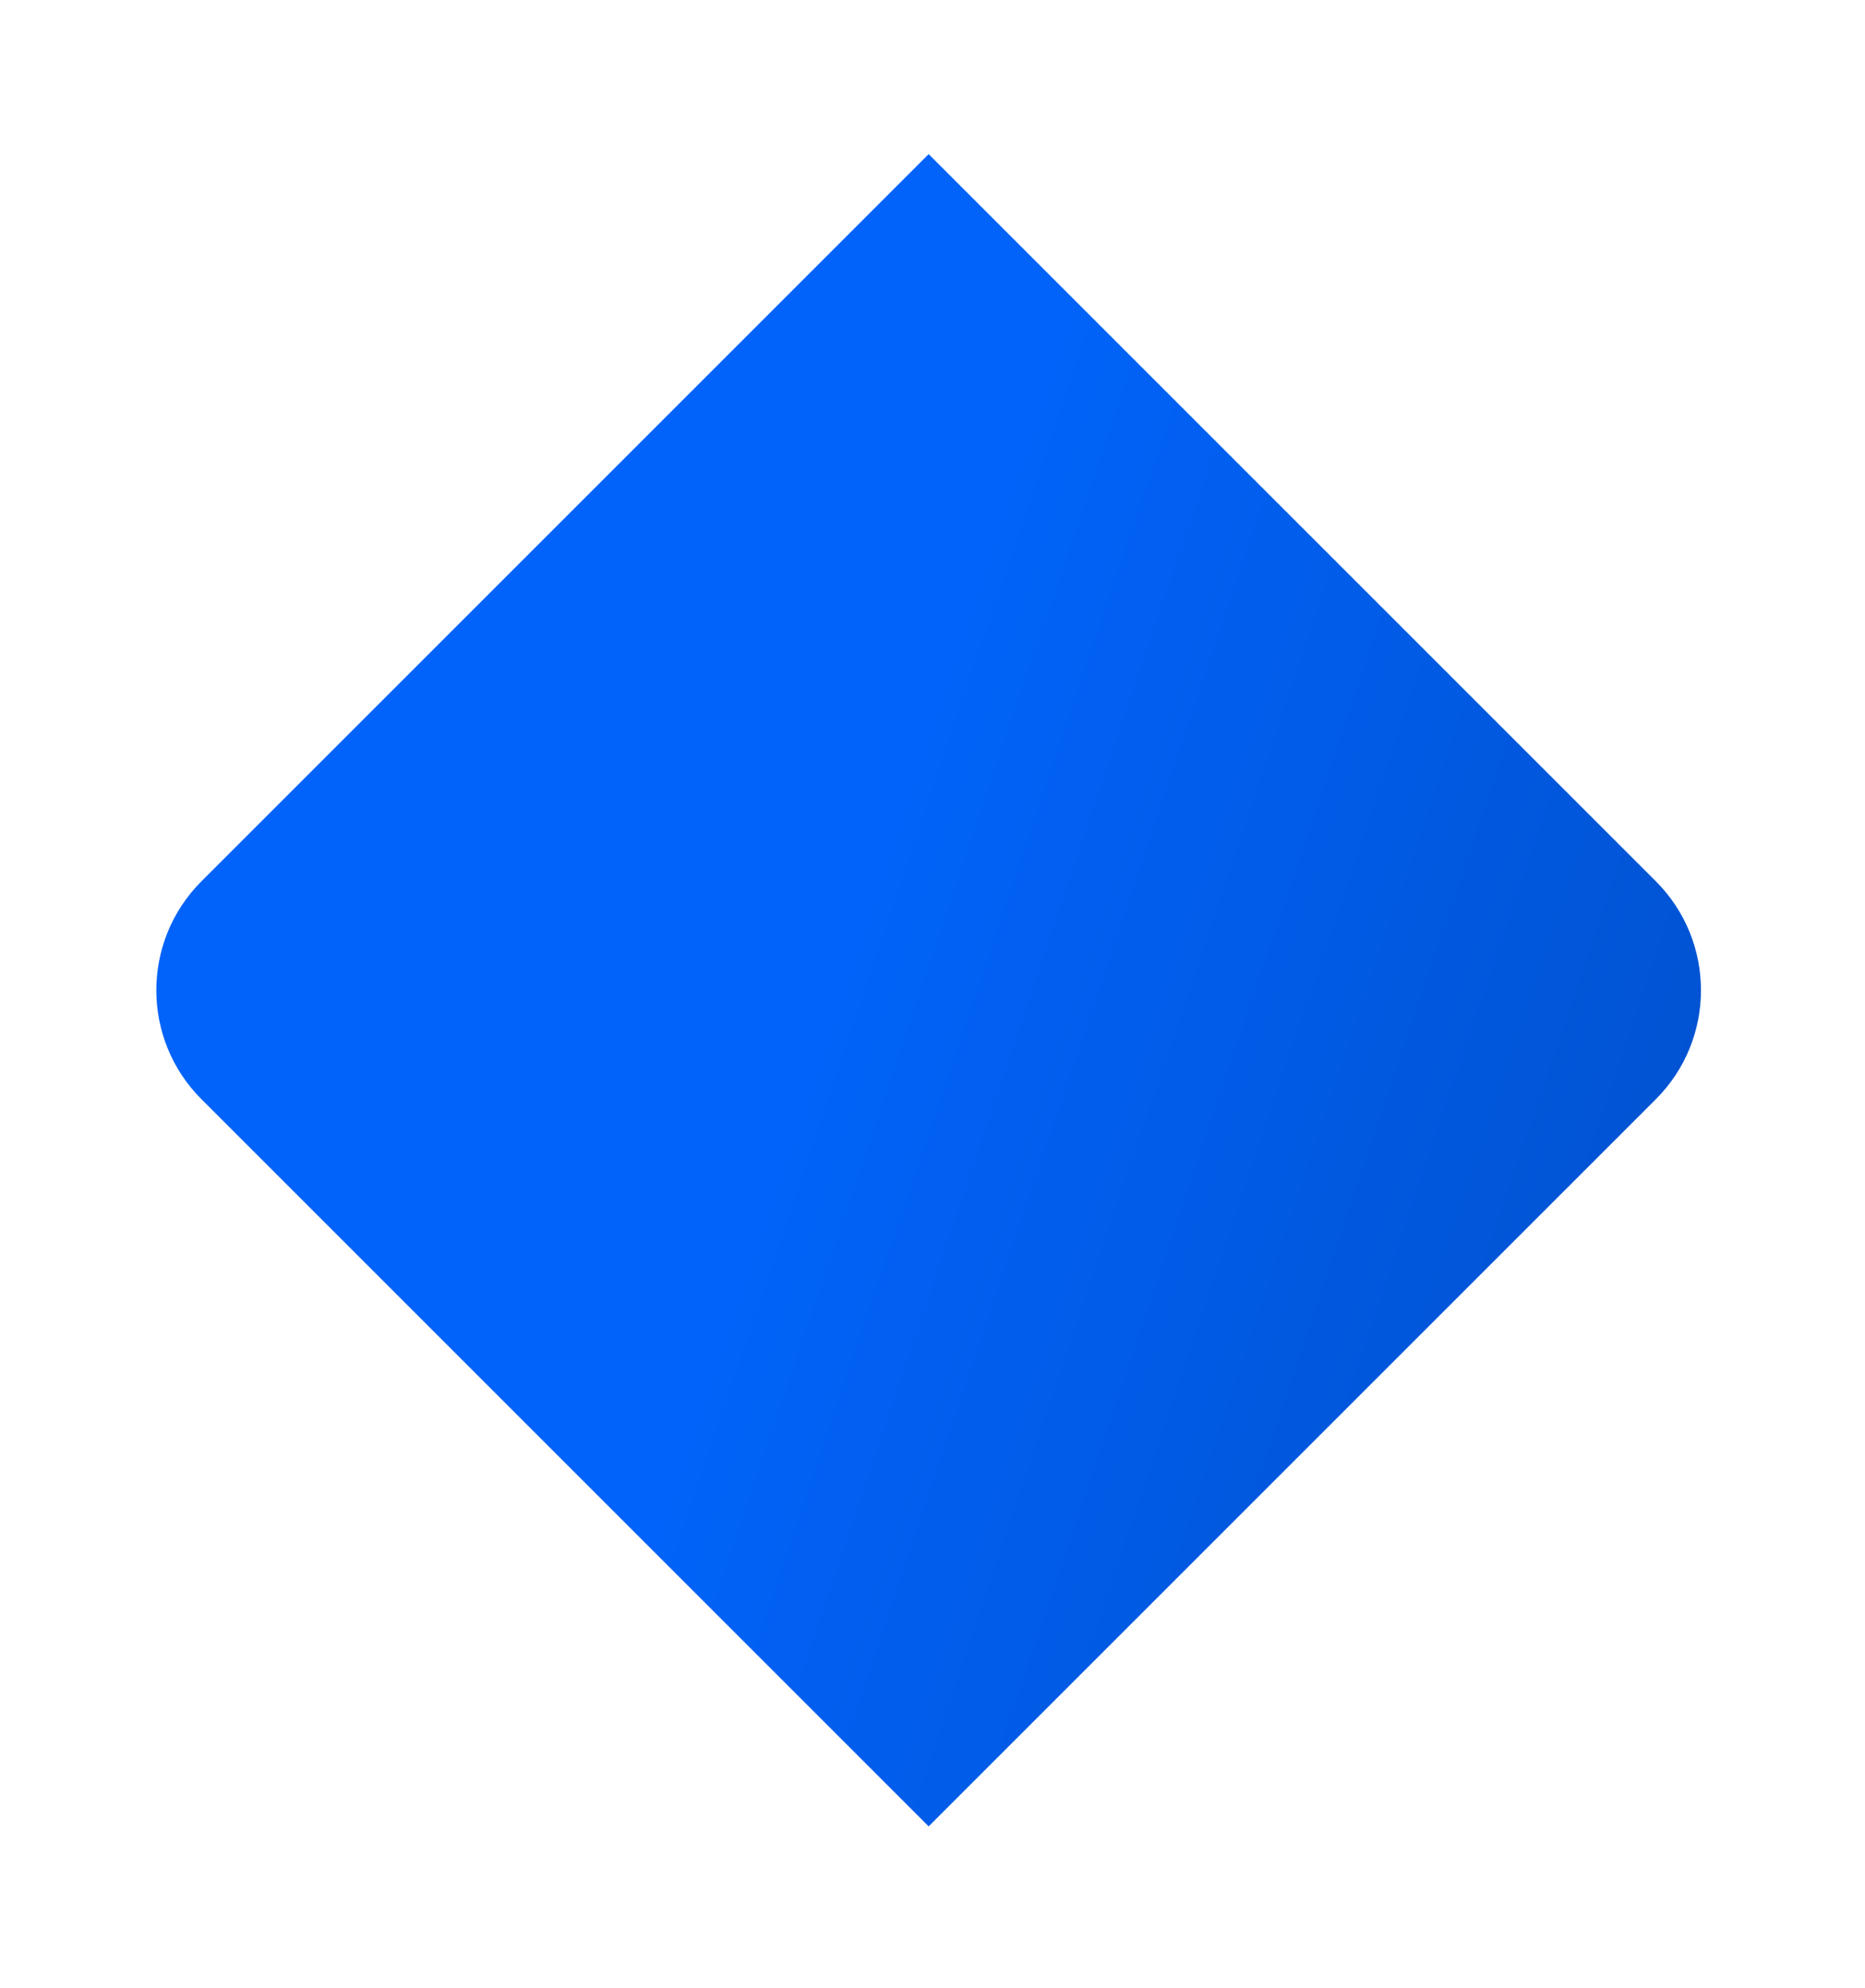
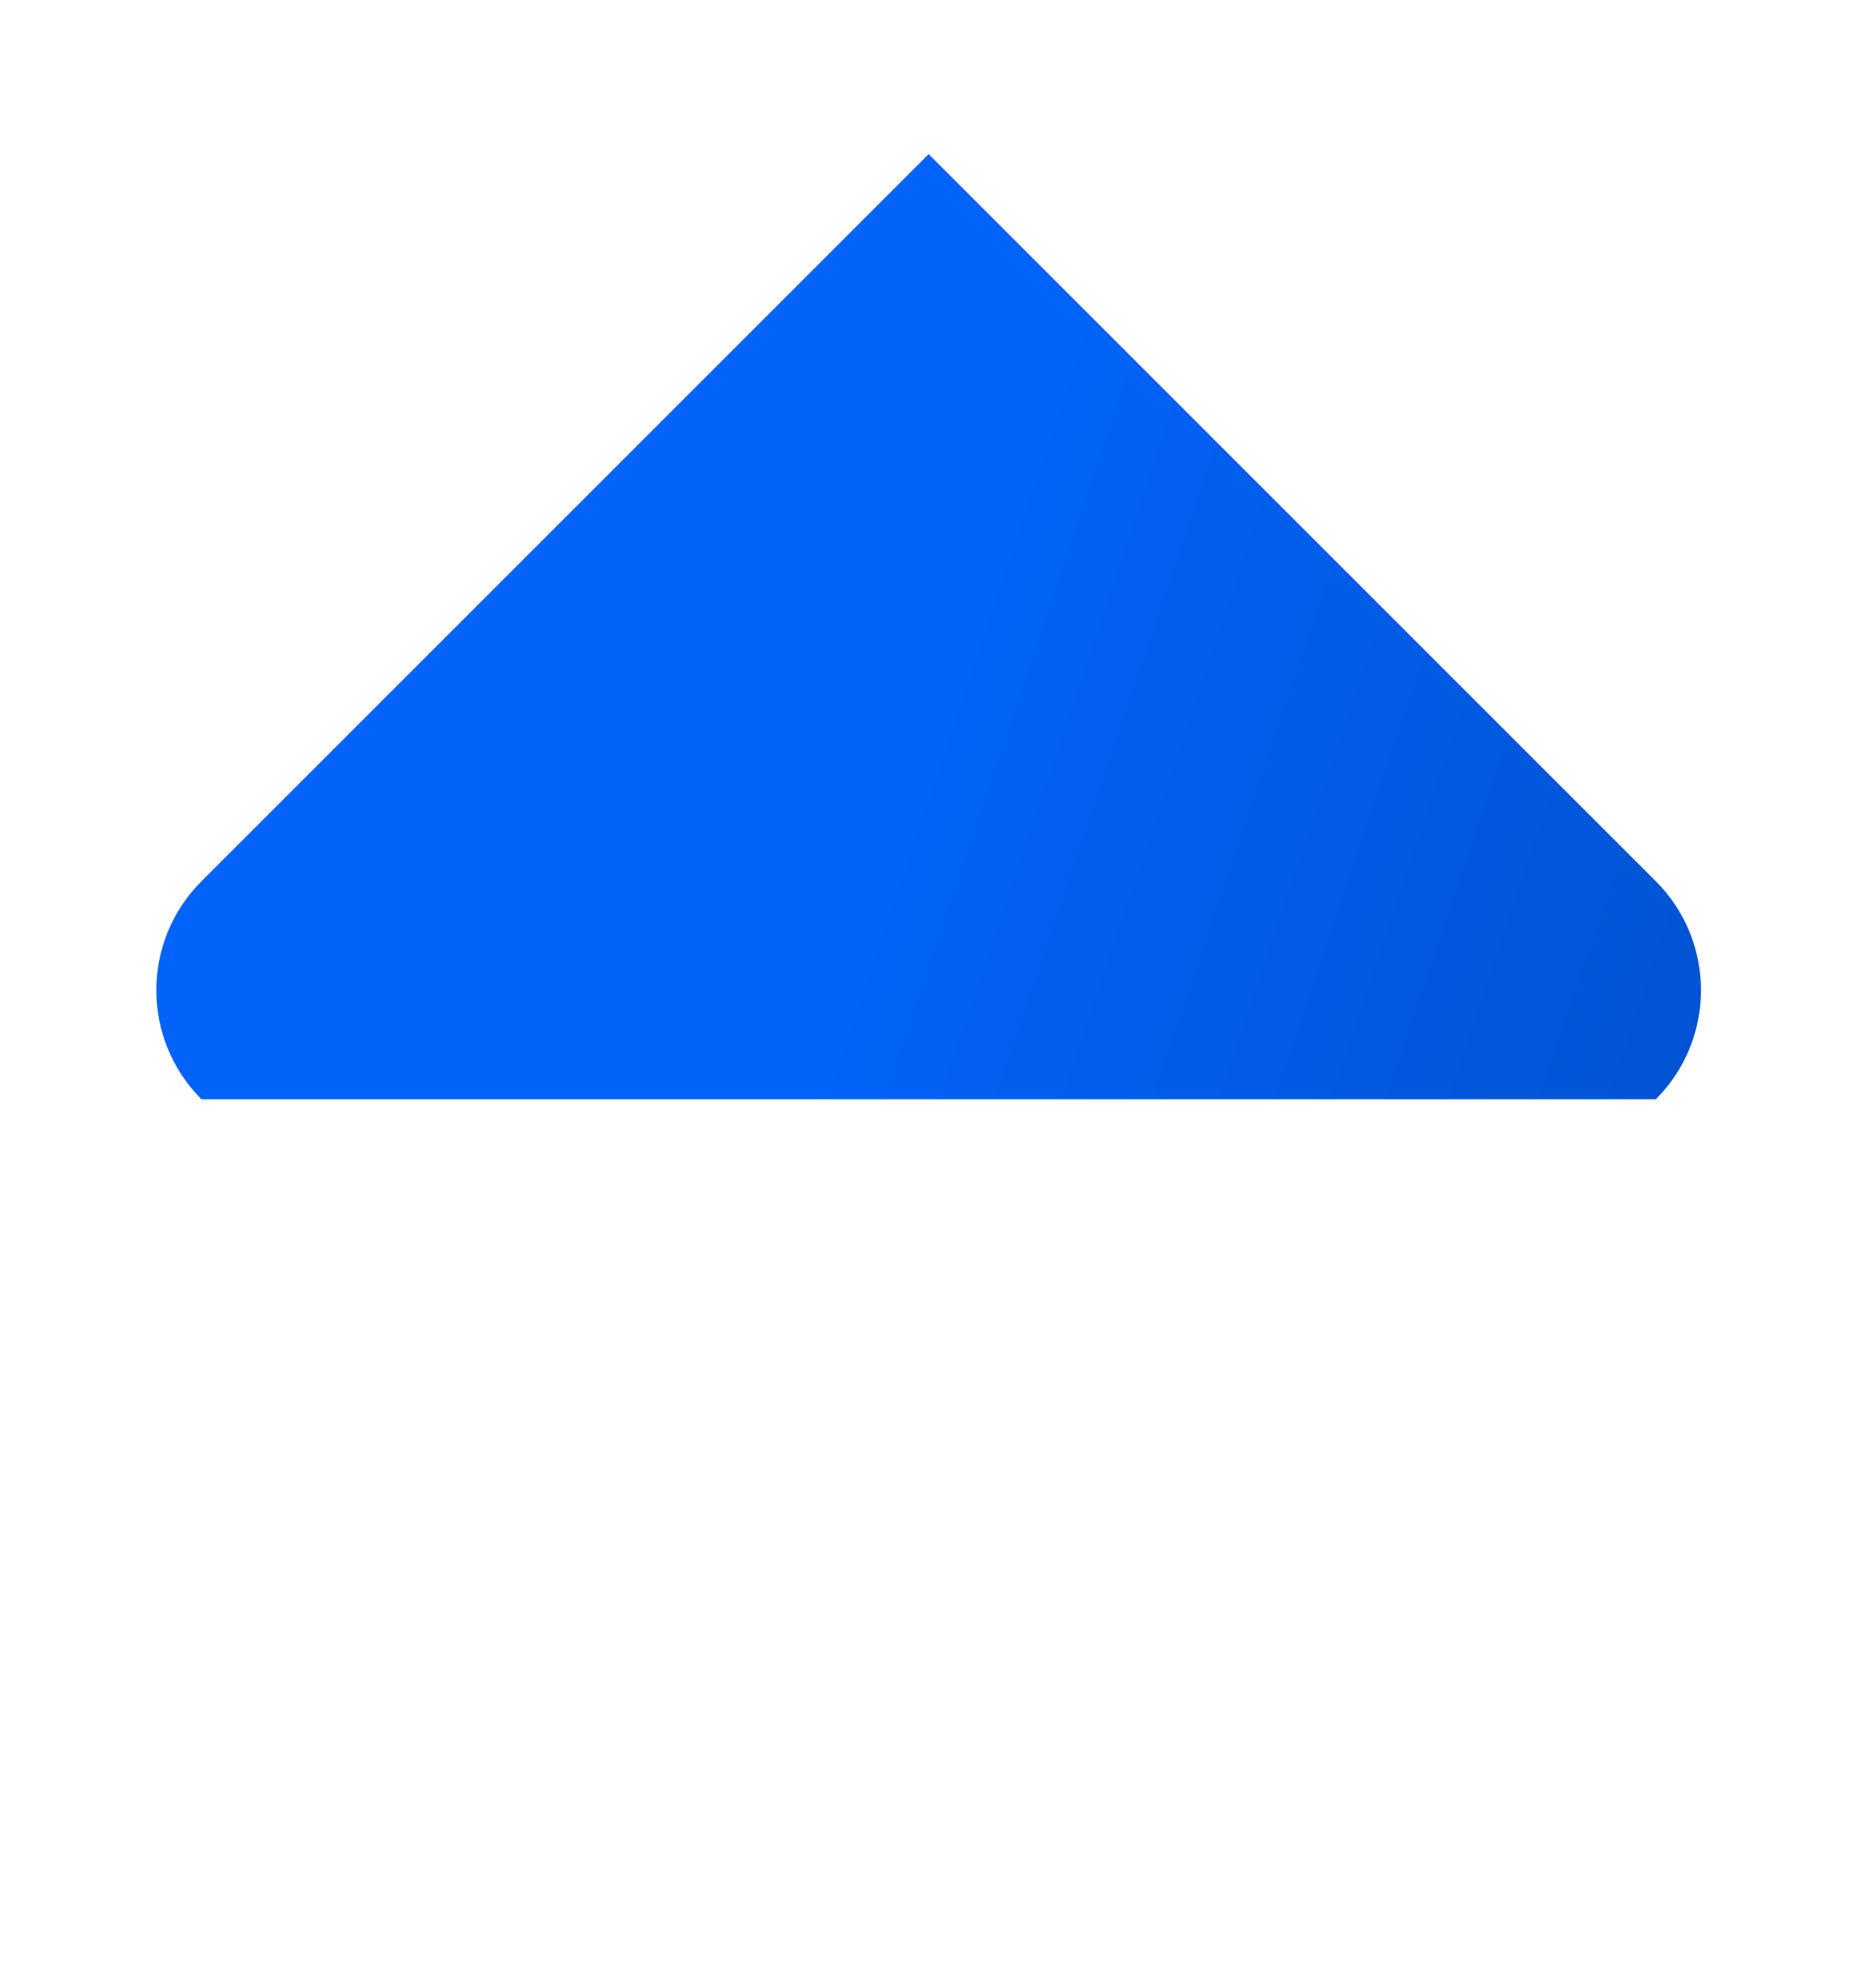
<svg xmlns="http://www.w3.org/2000/svg" width="121" height="129" viewBox="0 0 121 129" fill="none">
  <g filter="url(#filter0_f_2662_2501)">
-     <path d="M60.25 10L107.429 57.179C111.334 61.084 111.334 67.416 107.429 71.321L60.25 118.5L13.071 71.321C9.166 67.416 9.166 61.084 13.071 57.179L60.25 10Z" fill="url(#paint0_linear_2662_2501)" />
+     <path d="M60.25 10L107.429 57.179C111.334 61.084 111.334 67.416 107.429 71.321L13.071 71.321C9.166 67.416 9.166 61.084 13.071 57.179L60.25 10Z" fill="url(#paint0_linear_2662_2501)" />
  </g>
  <defs>
    <filter id="filter0_f_2662_2501" x="0.142" y="0" width="120.216" height="128.5" filterUnits="userSpaceOnUse" color-interpolation-filters="sRGB">
      <feFlood flood-opacity="0" result="BackgroundImageFix" />
      <feBlend mode="normal" in="SourceGraphic" in2="BackgroundImageFix" result="shape" />
      <feGaussianBlur stdDeviation="5" result="effect1_foregroundBlur_2662_2501" />
    </filter>
    <linearGradient id="paint0_linear_2662_2501" x1="48.194" y1="82.333" x2="155.489" y2="118.5" gradientUnits="userSpaceOnUse">
      <stop stop-color="#0163F9" />
      <stop offset="1" stop-color="#0142A8" />
    </linearGradient>
  </defs>
</svg>